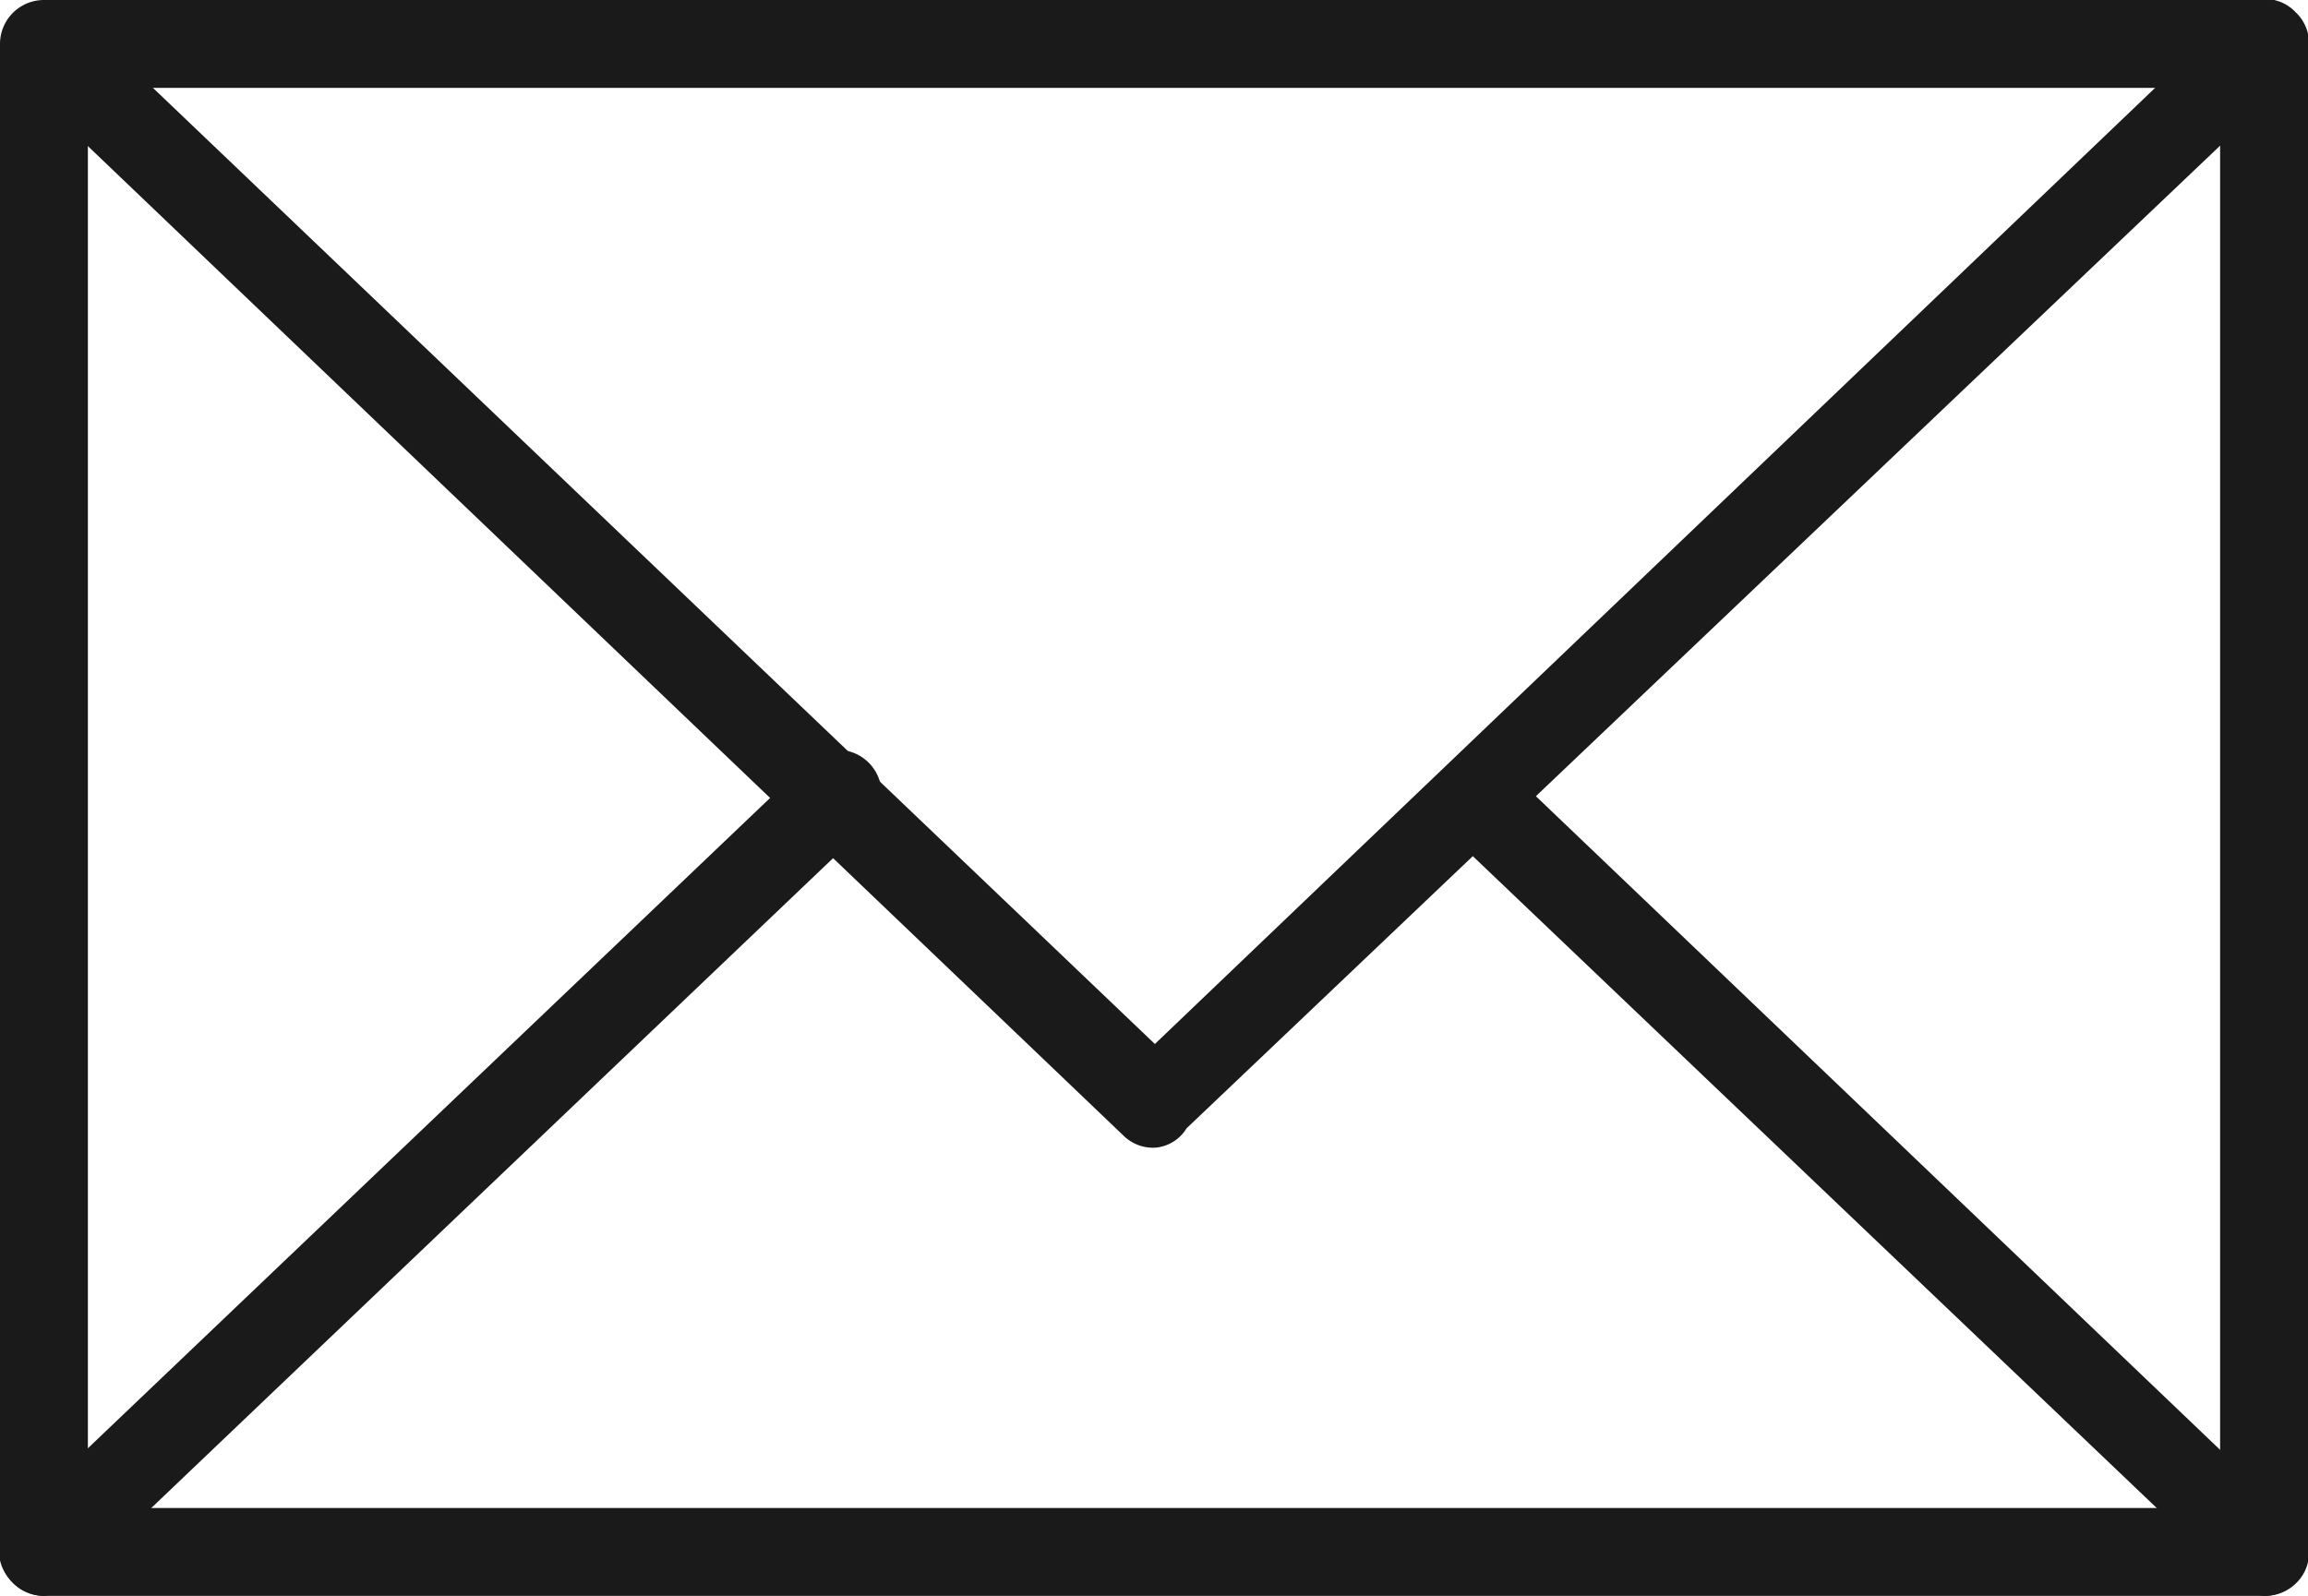
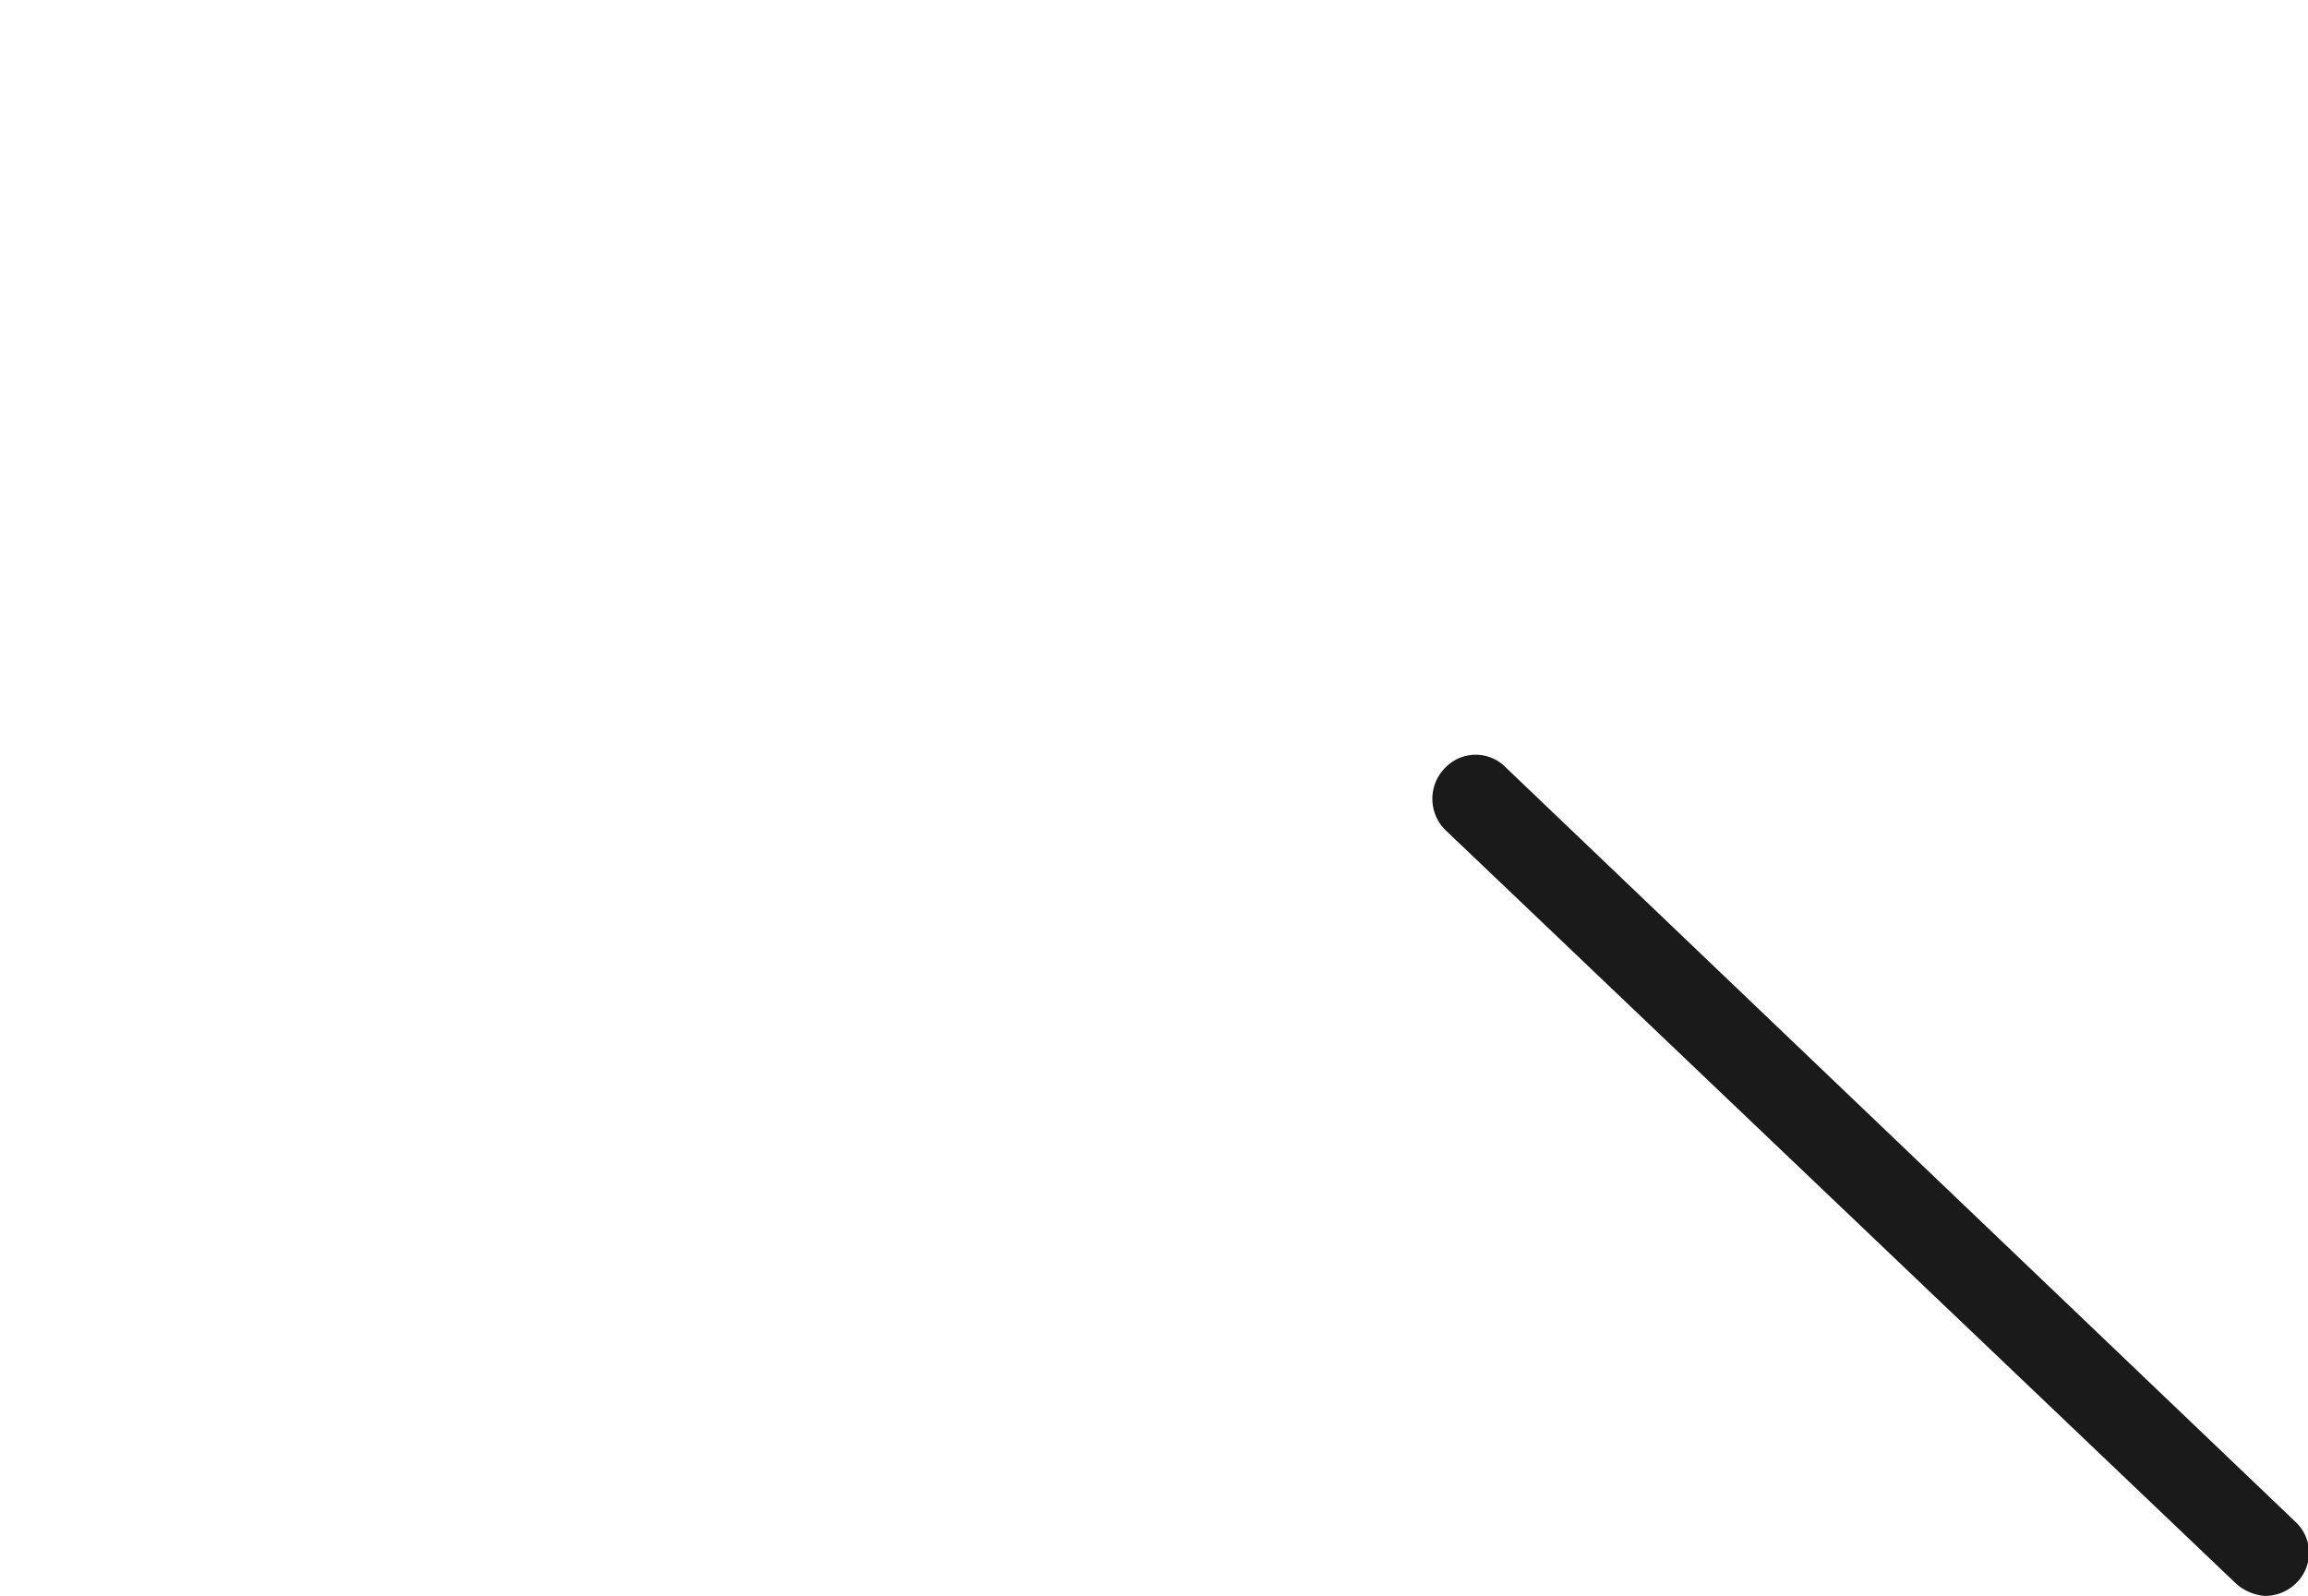
<svg xmlns="http://www.w3.org/2000/svg" viewBox="0 0 13.13 9.08">
  <defs>
    <style>.cls-1{fill:#1a1a1a;}</style>
  </defs>
  <title>Zasób 9</title>
  <g id="Warstwa_2" data-name="Warstwa 2">
    <g id="Layer_2" data-name="Layer 2">
-       <path class="cls-1" d="M12.88,9.08H.25A.25.25,0,0,1,0,8.83V.25A.25.25,0,0,1,.25,0H12.88a.25.25,0,0,1,.25.25V8.83A.25.25,0,0,1,12.88,9.08ZM.5,8.58H12.63V.5H.5Z" />
-       <path class="cls-1" d="M6.57,6.53a.24.24,0,0,1-.18-.07L.08.43a.24.24,0,0,1,0-.35.24.24,0,0,1,.35,0L6.57,5.94,12.71.07a.24.24,0,0,1,.35,0,.24.24,0,0,1,0,.35l-6.31,6A.23.23,0,0,1,6.57,6.53Z" />
-       <path class="cls-1" d="M.25,9.08A.25.25,0,0,1,.07,9a.24.24,0,0,1,0-.35L4.57,4.36a.25.25,0,1,1,.34.36L.42,9A.28.28,0,0,1,.25,9.08Z" />
      <path class="cls-1" d="M12.88,9.08A.28.28,0,0,1,12.71,9L8.22,4.72a.25.25,0,0,1,0-.35.24.24,0,0,1,.35,0l4.49,4.29a.24.24,0,0,1,0,.35A.25.25,0,0,1,12.88,9.08Z" />
    </g>
  </g>
</svg>